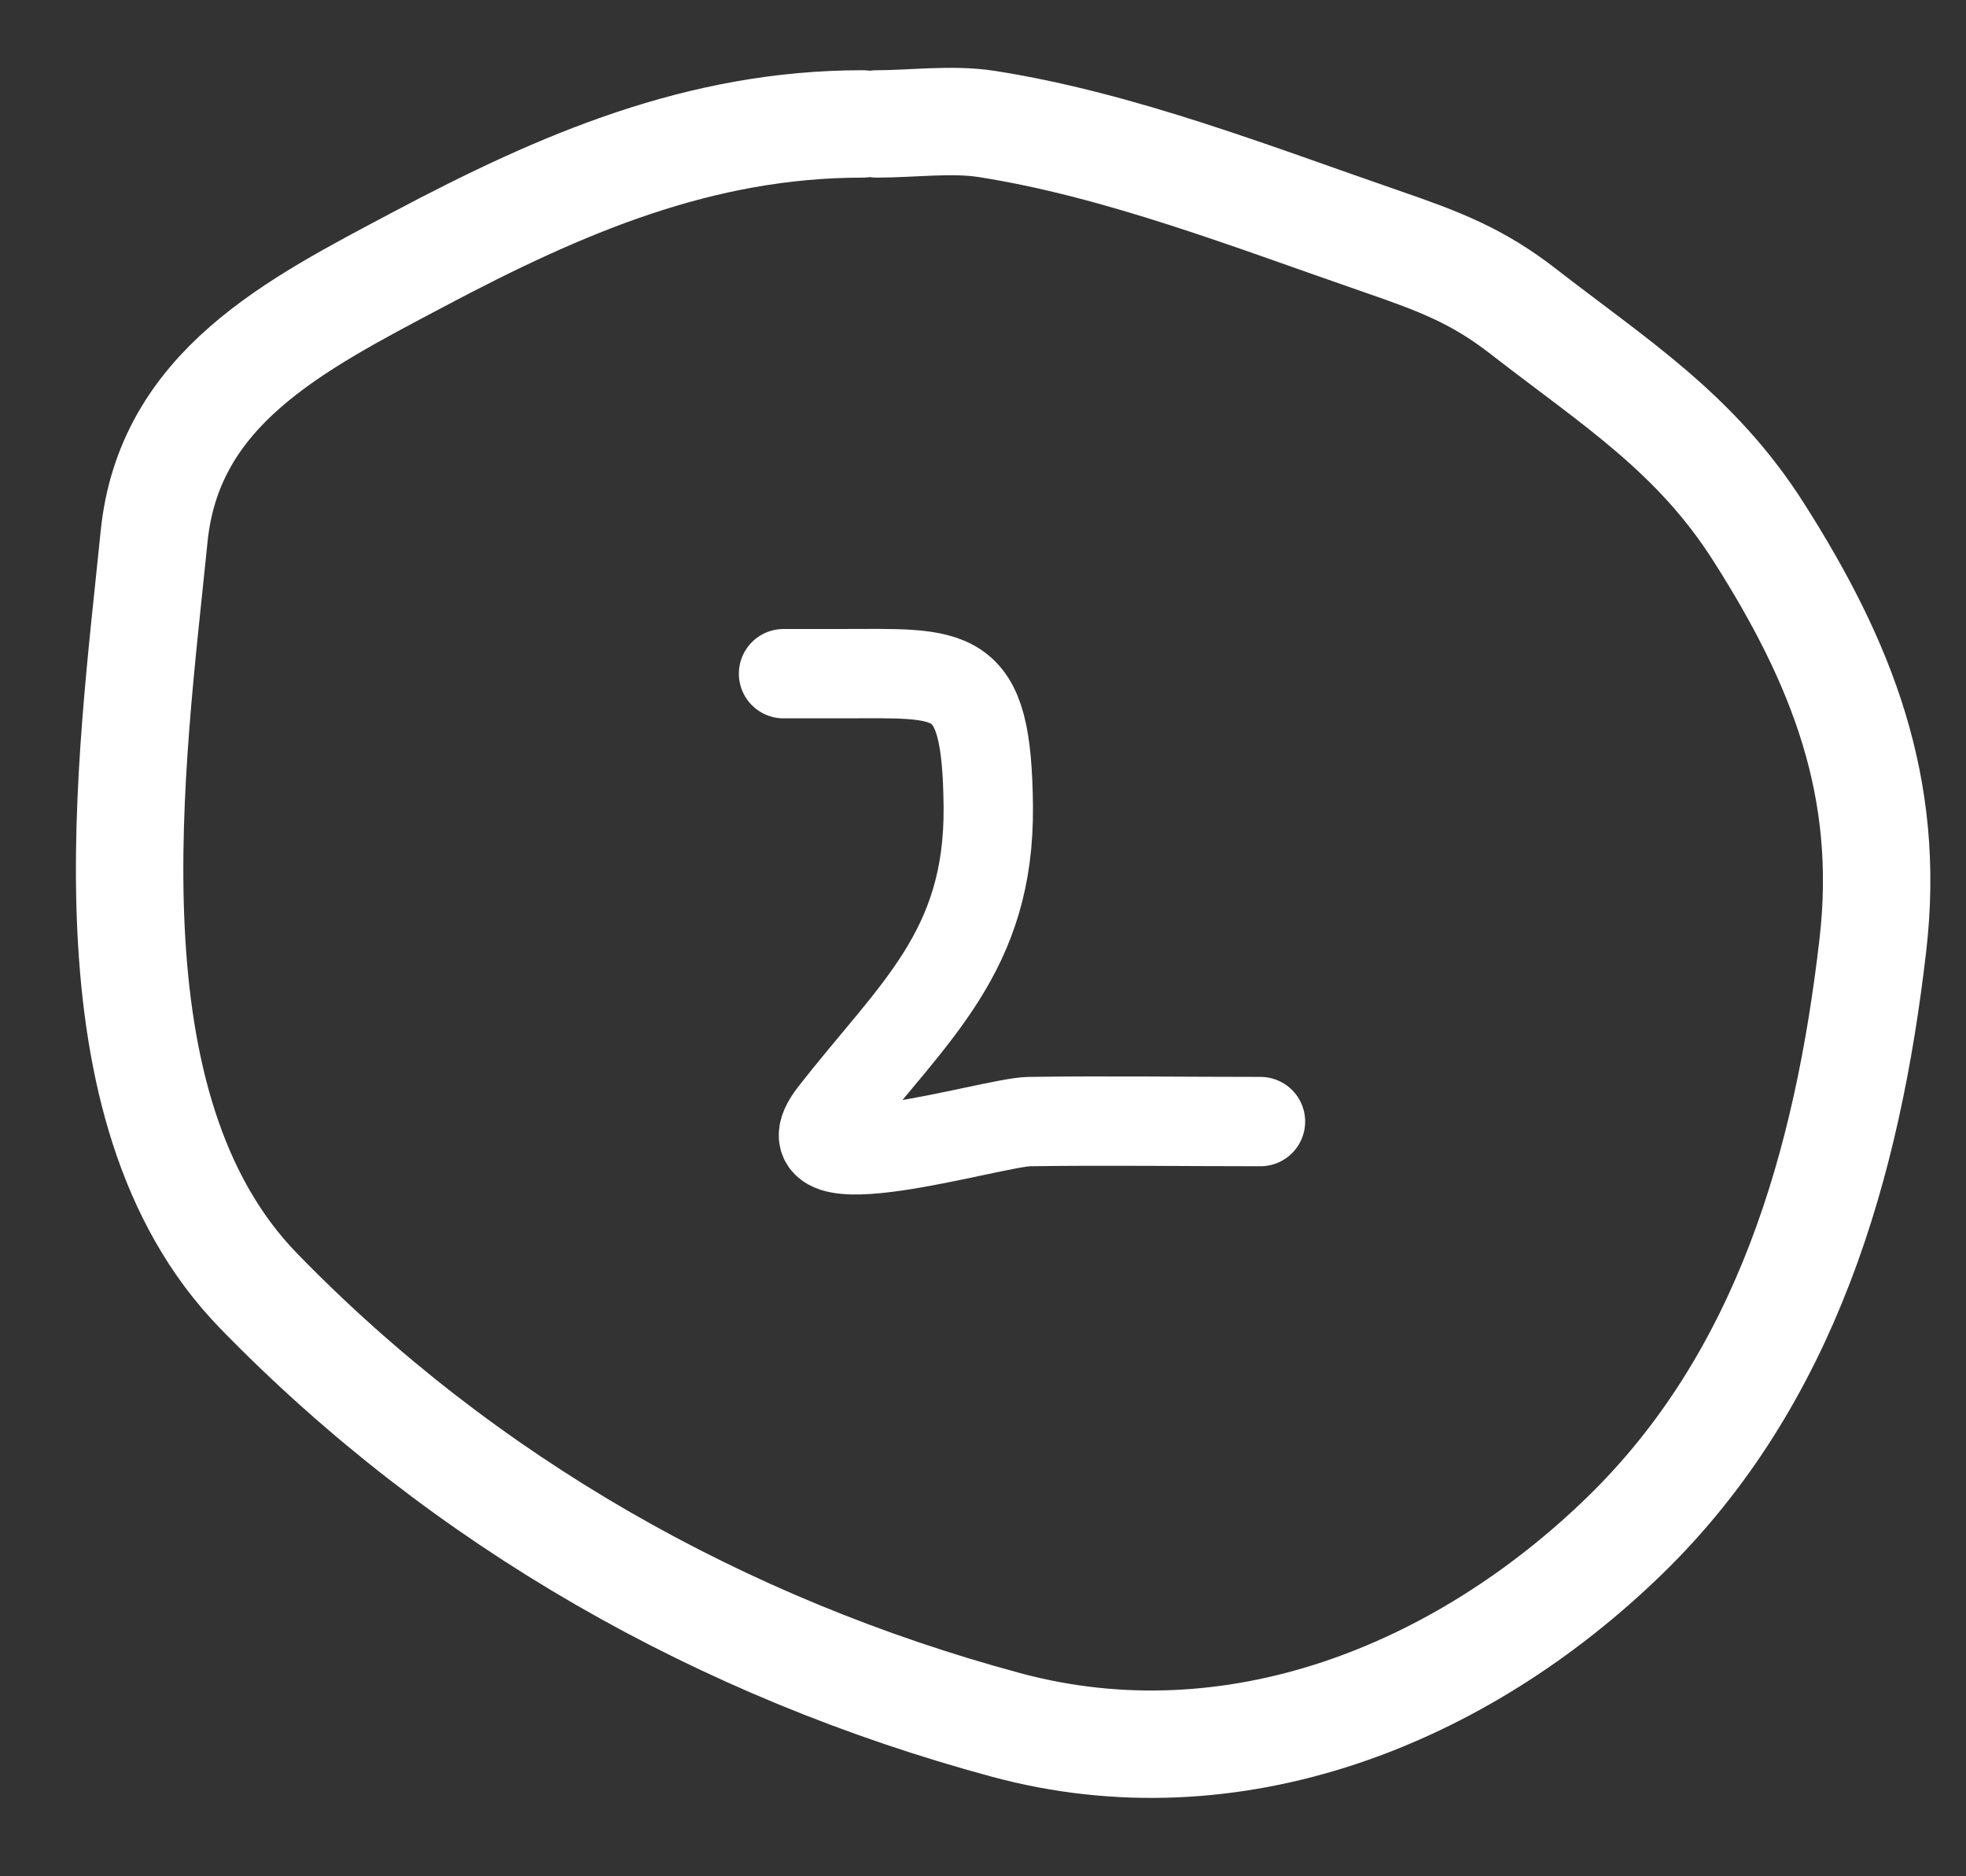
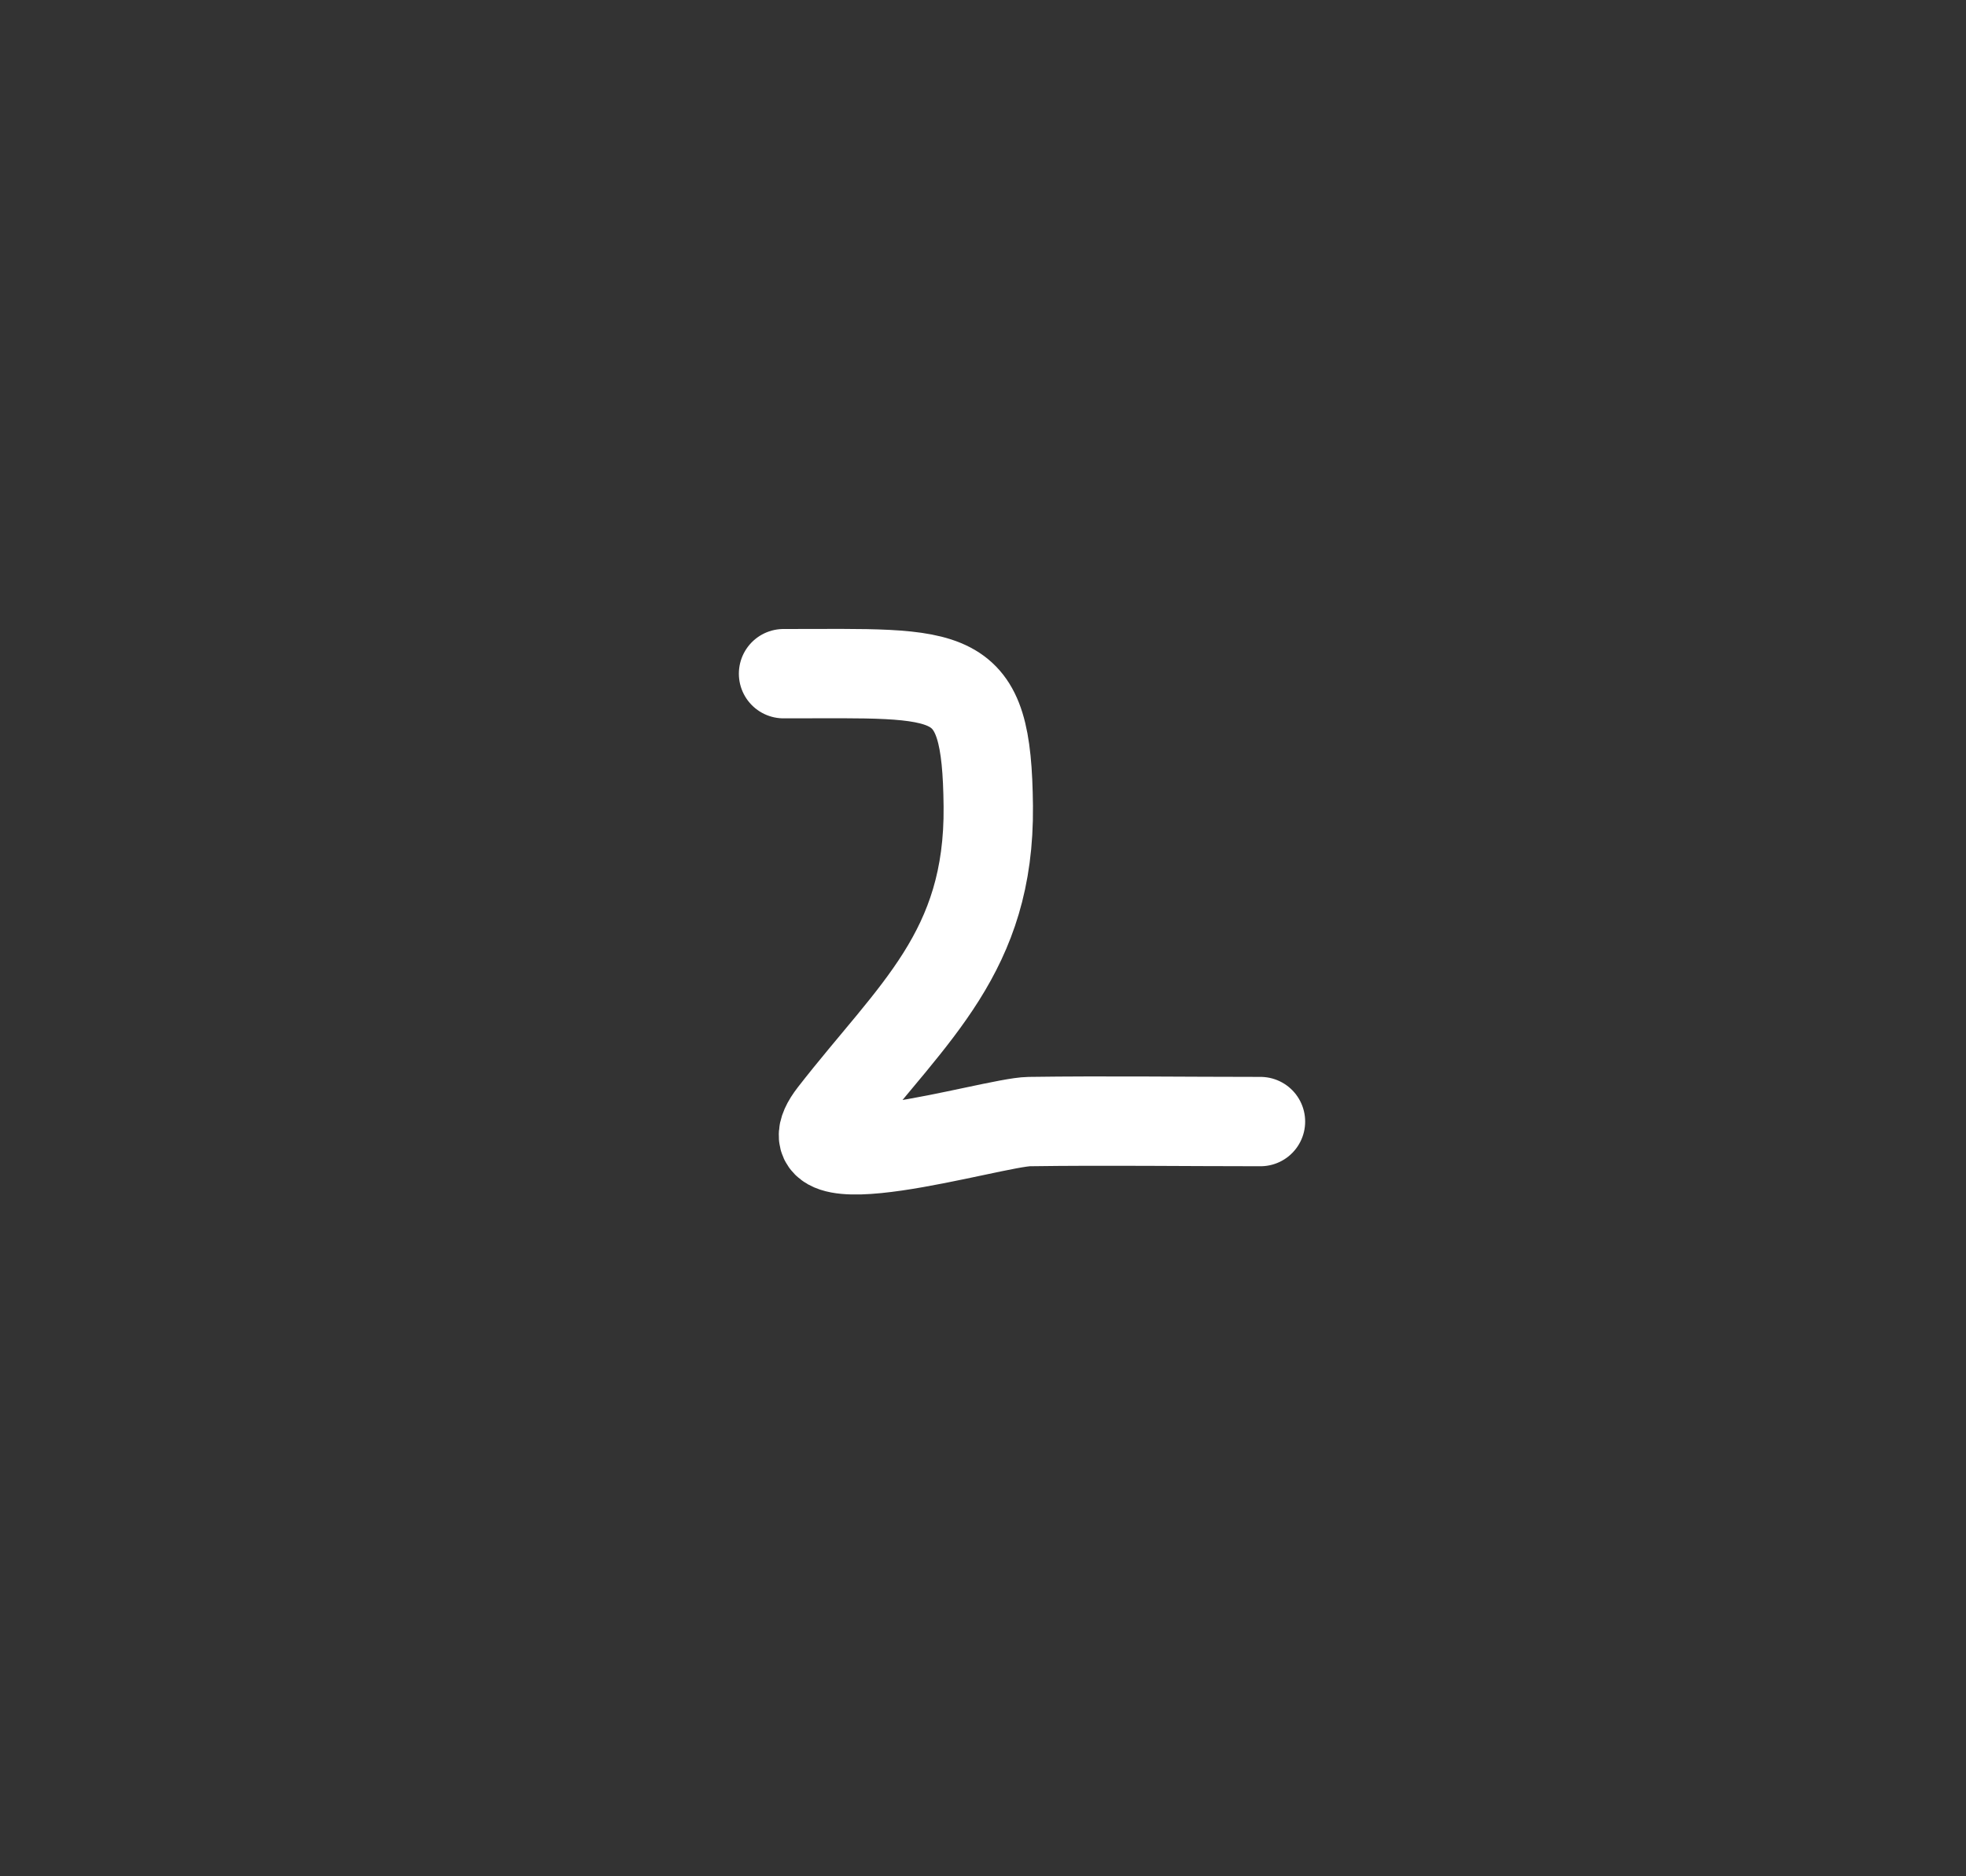
<svg xmlns="http://www.w3.org/2000/svg" width="22" height="21" viewBox="0 0 22 21" fill="none">
  <rect x="0" y="0" width="22" height="21" fill="#333333" stroke="none" />
-   <path d="M9.651 1.387C7.835 1.387 6.287 2.052 4.683 2.903C3.293 3.64 1.89 4.345 1.724 6.009C1.47 8.545 0.902 12.399 2.893 14.447C5.193 16.815 8.085 18.449 11.258 19.306C13.804 19.994 16.347 18.97 18.181 17.187C19.986 15.432 20.675 13.028 20.958 10.575C21.161 8.817 20.617 7.427 19.679 5.954C18.973 4.844 18.068 4.28 17.049 3.488C16.538 3.09 16.115 2.928 15.46 2.702C14.036 2.211 12.536 1.621 11.039 1.387C10.651 1.327 10.207 1.387 9.816 1.387" stroke="white" stroke-width="1.202" stroke-linecap="round" />
-   <path d="M8.768 7.54C8.972 7.54 9.176 7.54 9.379 7.54C10.682 7.54 11.043 7.442 11.059 9.023C11.076 10.655 10.216 11.327 9.325 12.473C8.673 13.312 11.105 12.559 11.518 12.553C12.38 12.541 13.243 12.553 14.105 12.553" stroke="white" stroke-linecap="round" />
+   <path d="M8.768 7.54C10.682 7.54 11.043 7.442 11.059 9.023C11.076 10.655 10.216 11.327 9.325 12.473C8.673 13.312 11.105 12.559 11.518 12.553C12.38 12.541 13.243 12.553 14.105 12.553" stroke="white" stroke-linecap="round" />
</svg>